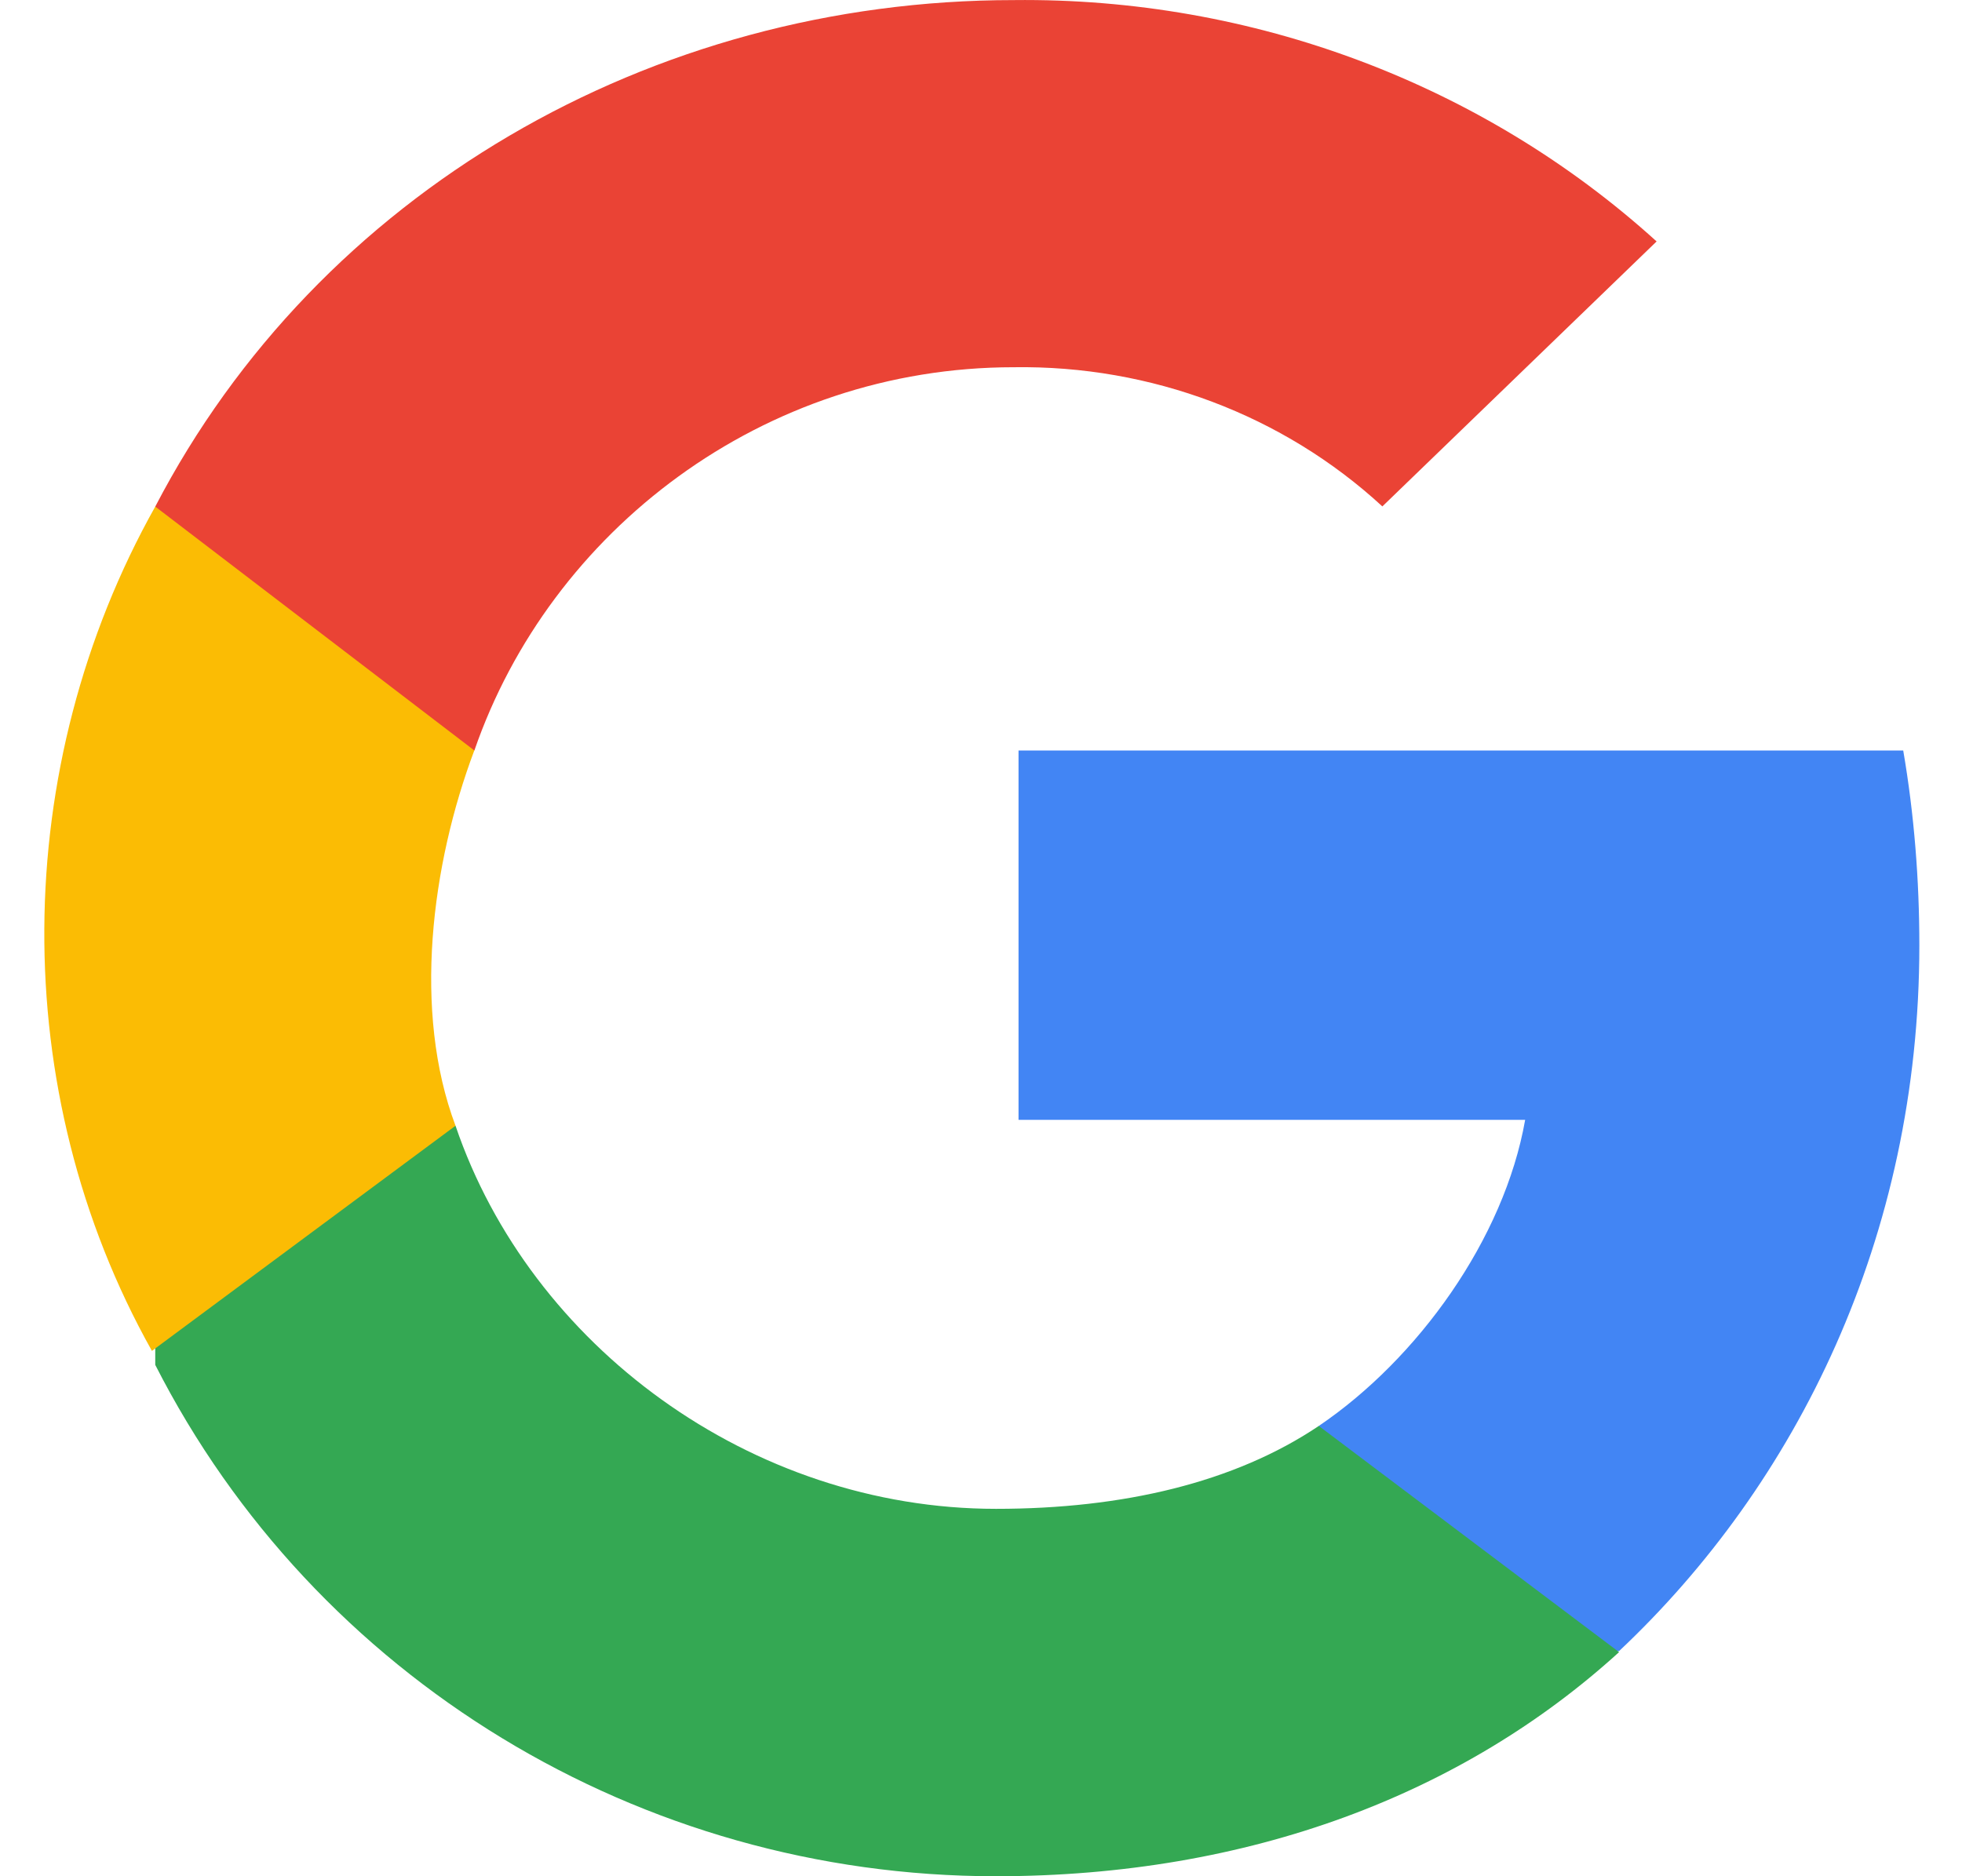
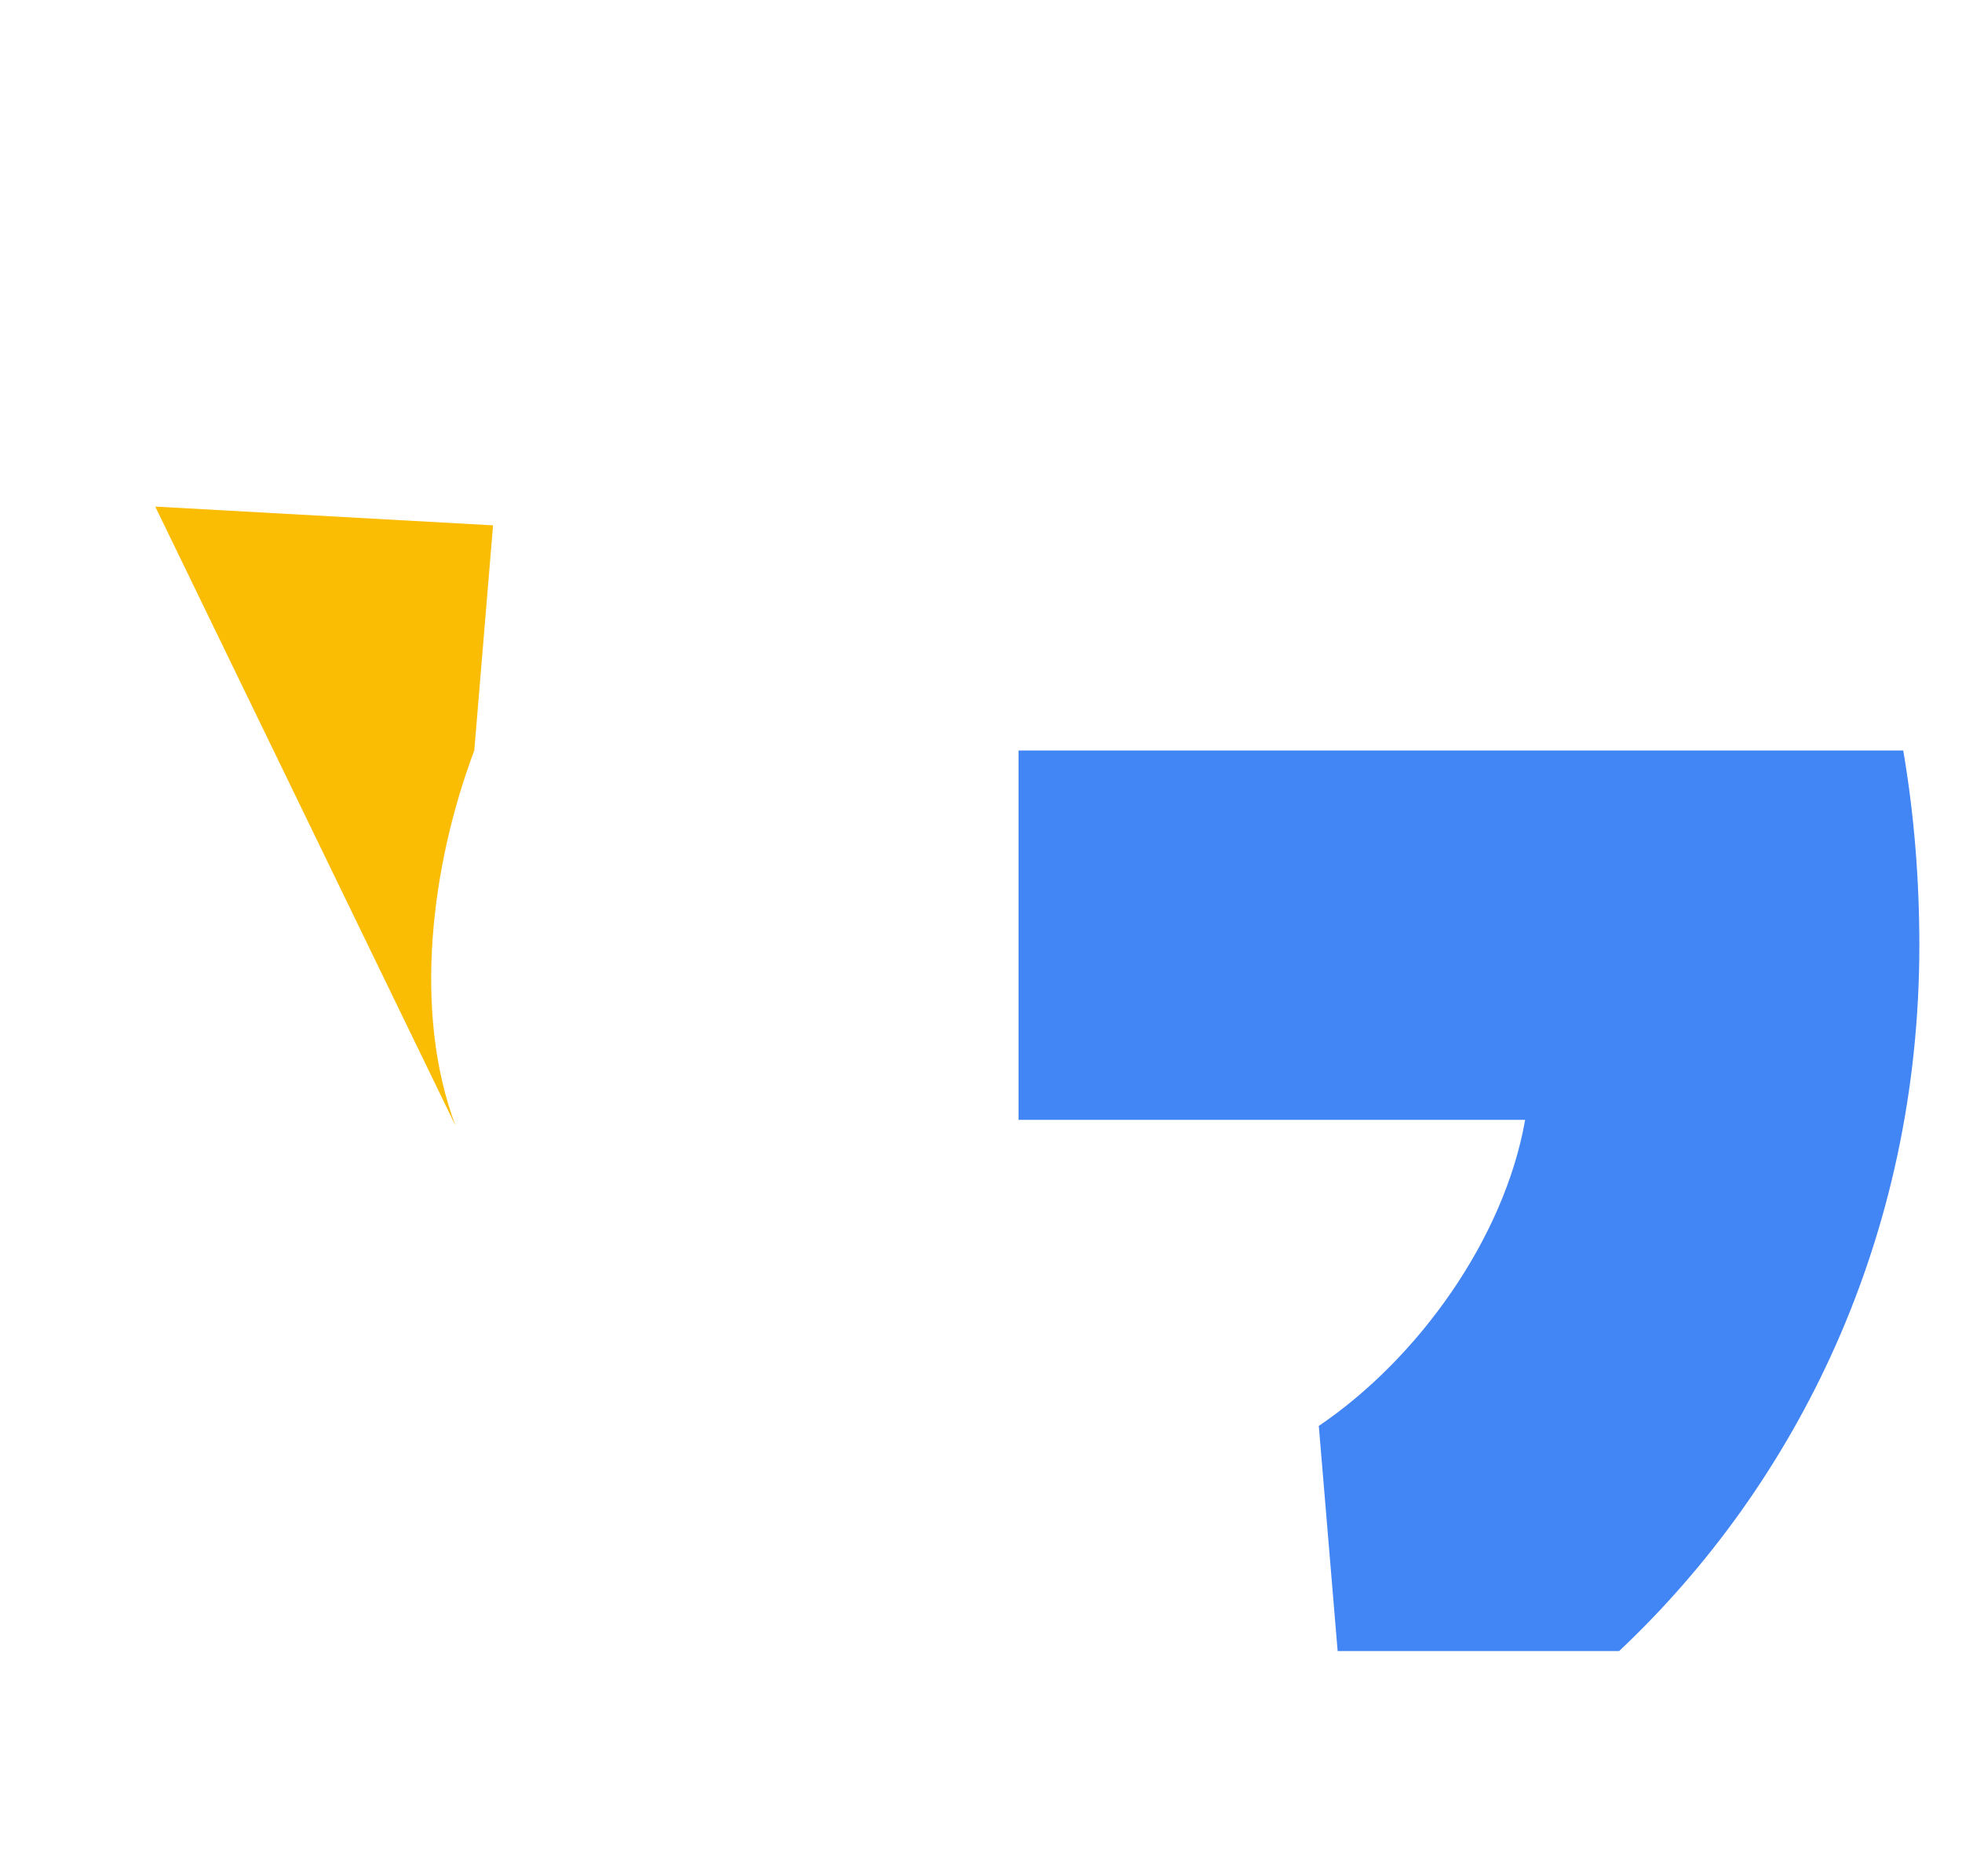
<svg xmlns="http://www.w3.org/2000/svg" width="23" height="22" viewBox="0 0 23 22" fill="none">
  <g clip-path="url(#clip0_174_1035)">
    <path d="M22.5 11.085C22.5 10.321 22.44 9.552 22.311 8.8H11.94V13.131H17.879C17.633 14.528 16.62 15.934 15.46 16.72L15.681 19.36L18.98 19.36C21.061 17.401 22.5 14.508 22.5 11.085Z" fill="#4285F4" />
-     <path d="M11.672 22C14.646 22 17.153 21.036 18.98 19.372L15.46 16.72C14.472 17.384 13.163 17.692 11.676 17.692C8.8 17.692 6.215 15.776 5.34 13.2H1.82V16.004C3.692 19.68 7.504 22 11.672 22Z" fill="#34A853" />
-     <path d="M5.34 13.2C4.836 11.861 5.056 10.139 5.56 8.8L5.78 6.16L1.82 5.94C0.112 8.986 0.073 12.794 1.781 15.84L5.34 13.2Z" fill="#FBBC04" />
-     <path d="M11.884 4.306C13.49 4.282 15.042 4.866 16.205 5.938L19.42 2.831C17.384 0.984 14.682 -0.031 11.884 0.001C7.626 0.001 3.732 2.262 1.82 5.94L5.561 8.8C6.451 6.221 8.946 4.306 11.884 4.306Z" fill="#EA4335" />
+     <path d="M5.34 13.2C4.836 11.861 5.056 10.139 5.56 8.8L5.78 6.16L1.82 5.94L5.34 13.2Z" fill="#FBBC04" />
  </g>
  <defs>
    <clipPath id="clip0_174_1035">
      <rect width="22" height="22" fill="white" transform="translate(0.5)" />
    </clipPath>
  </defs>
</svg>